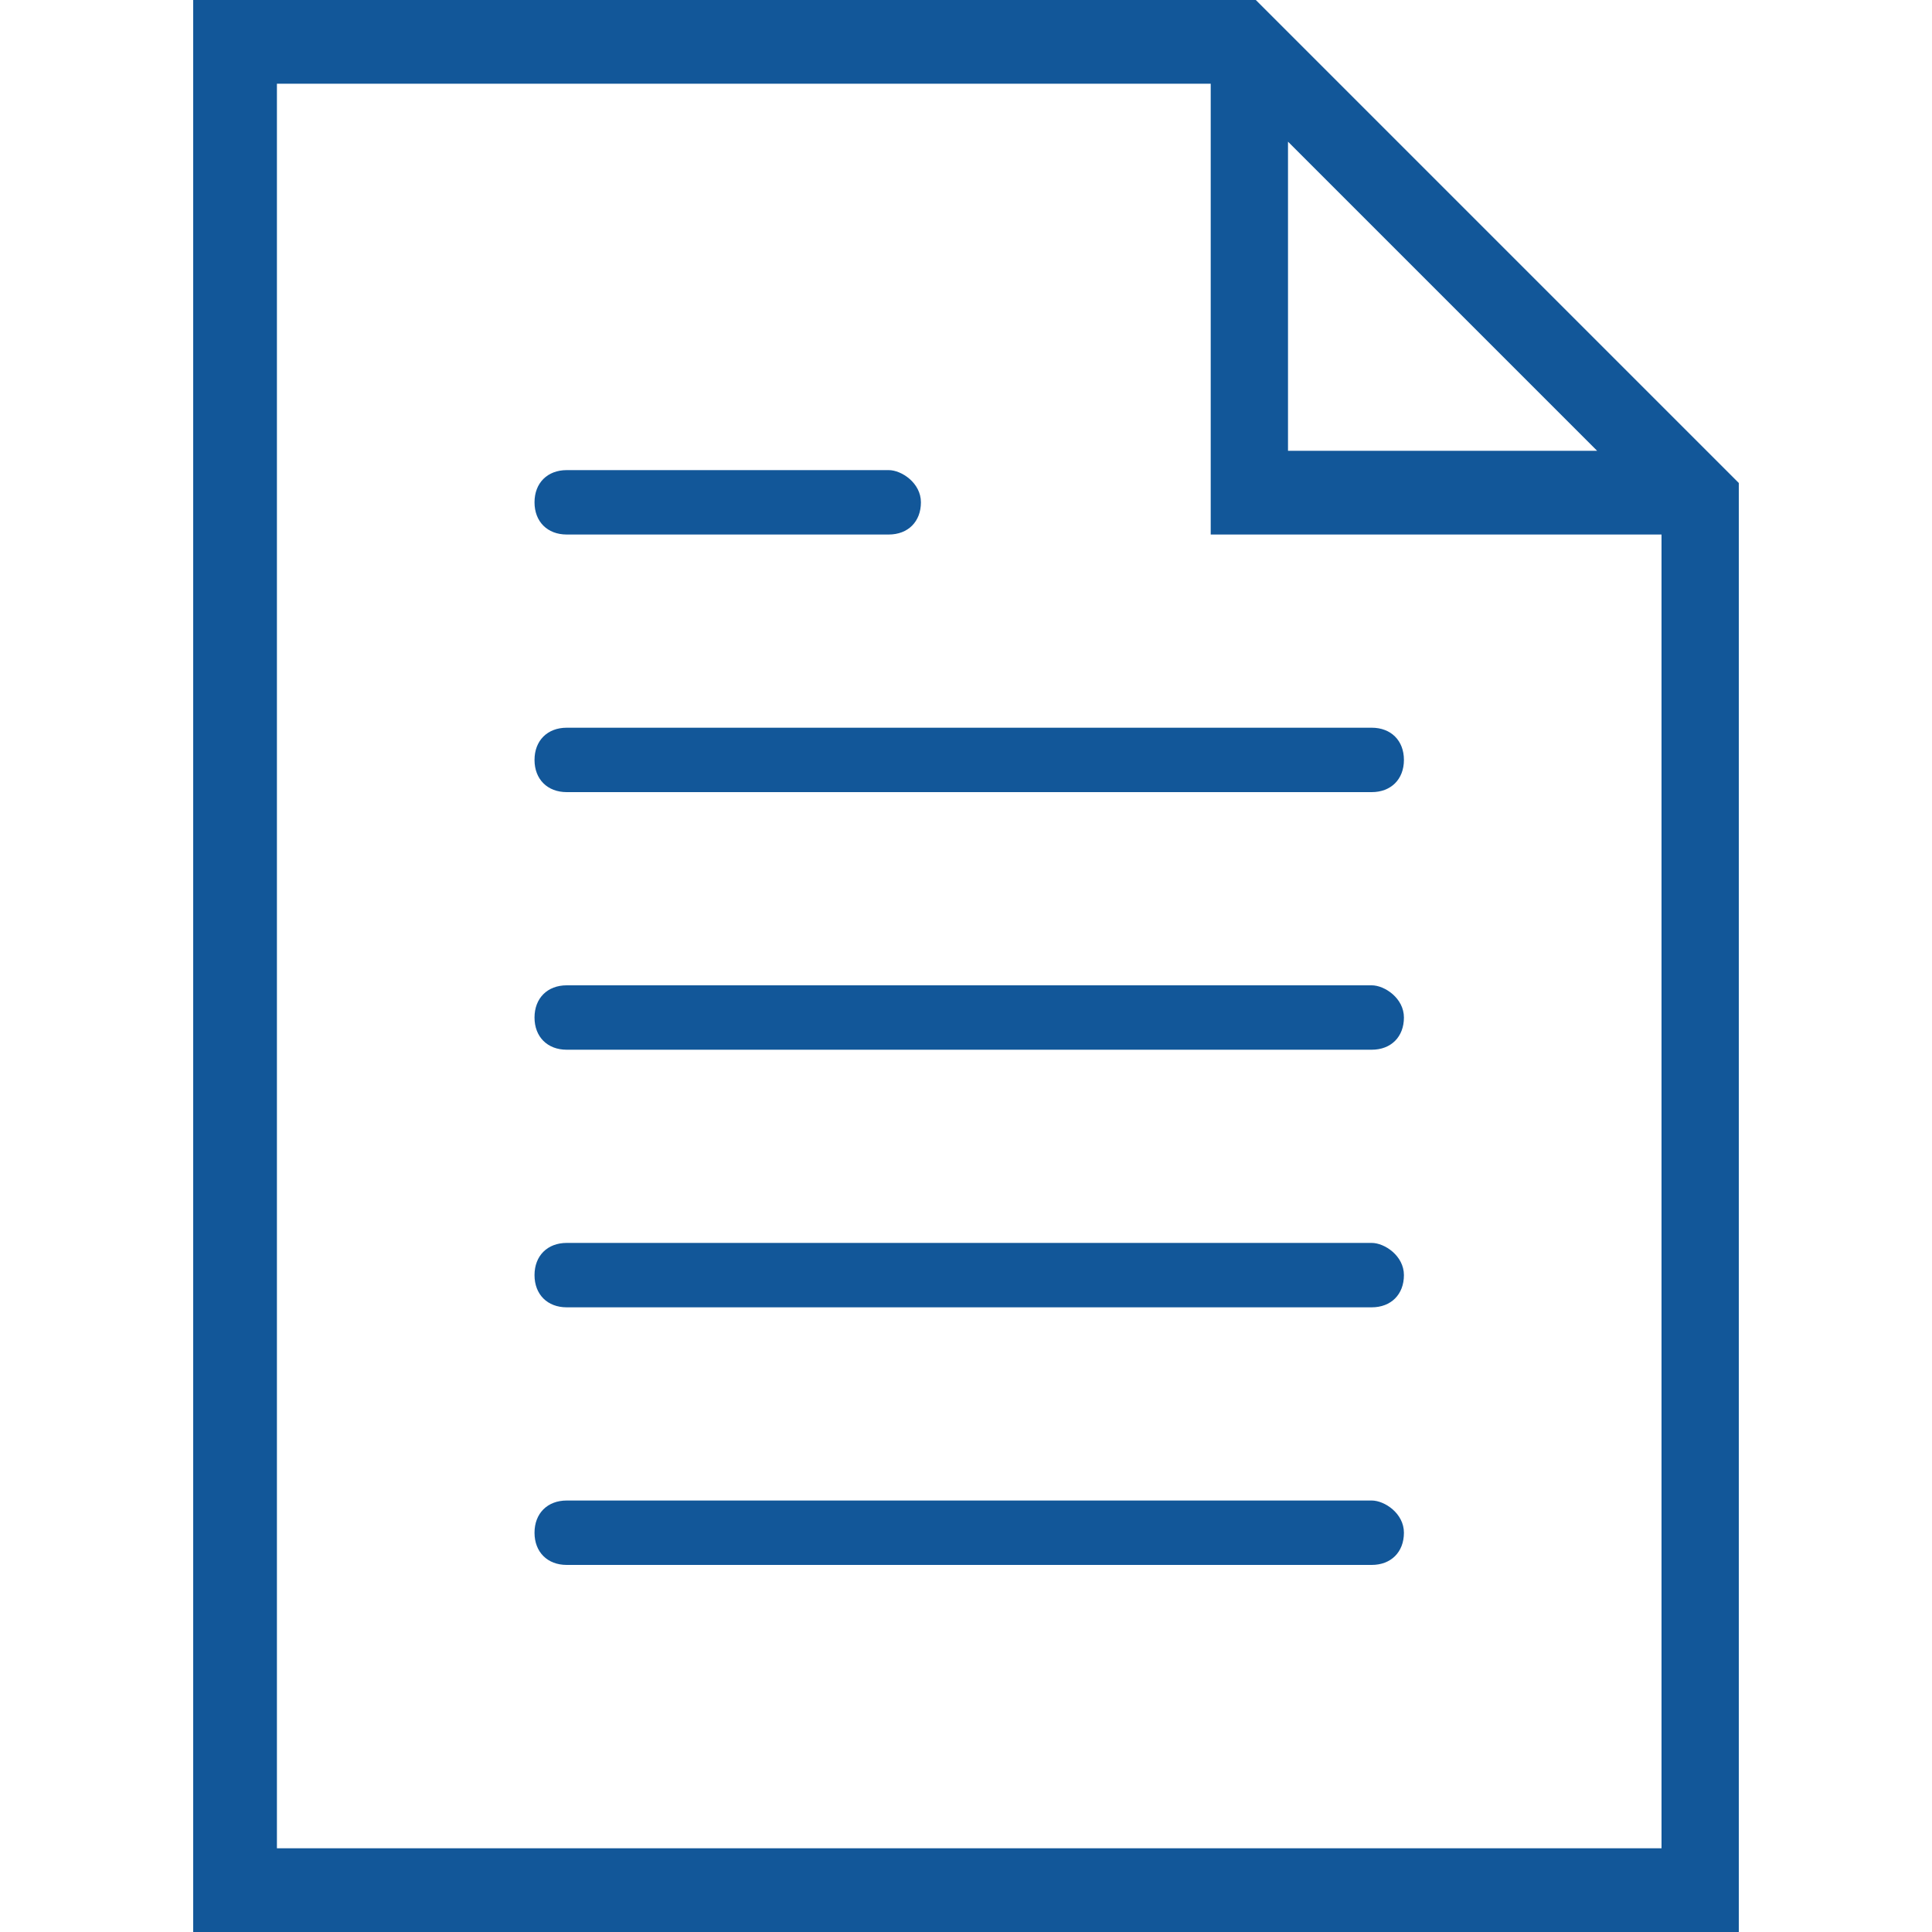
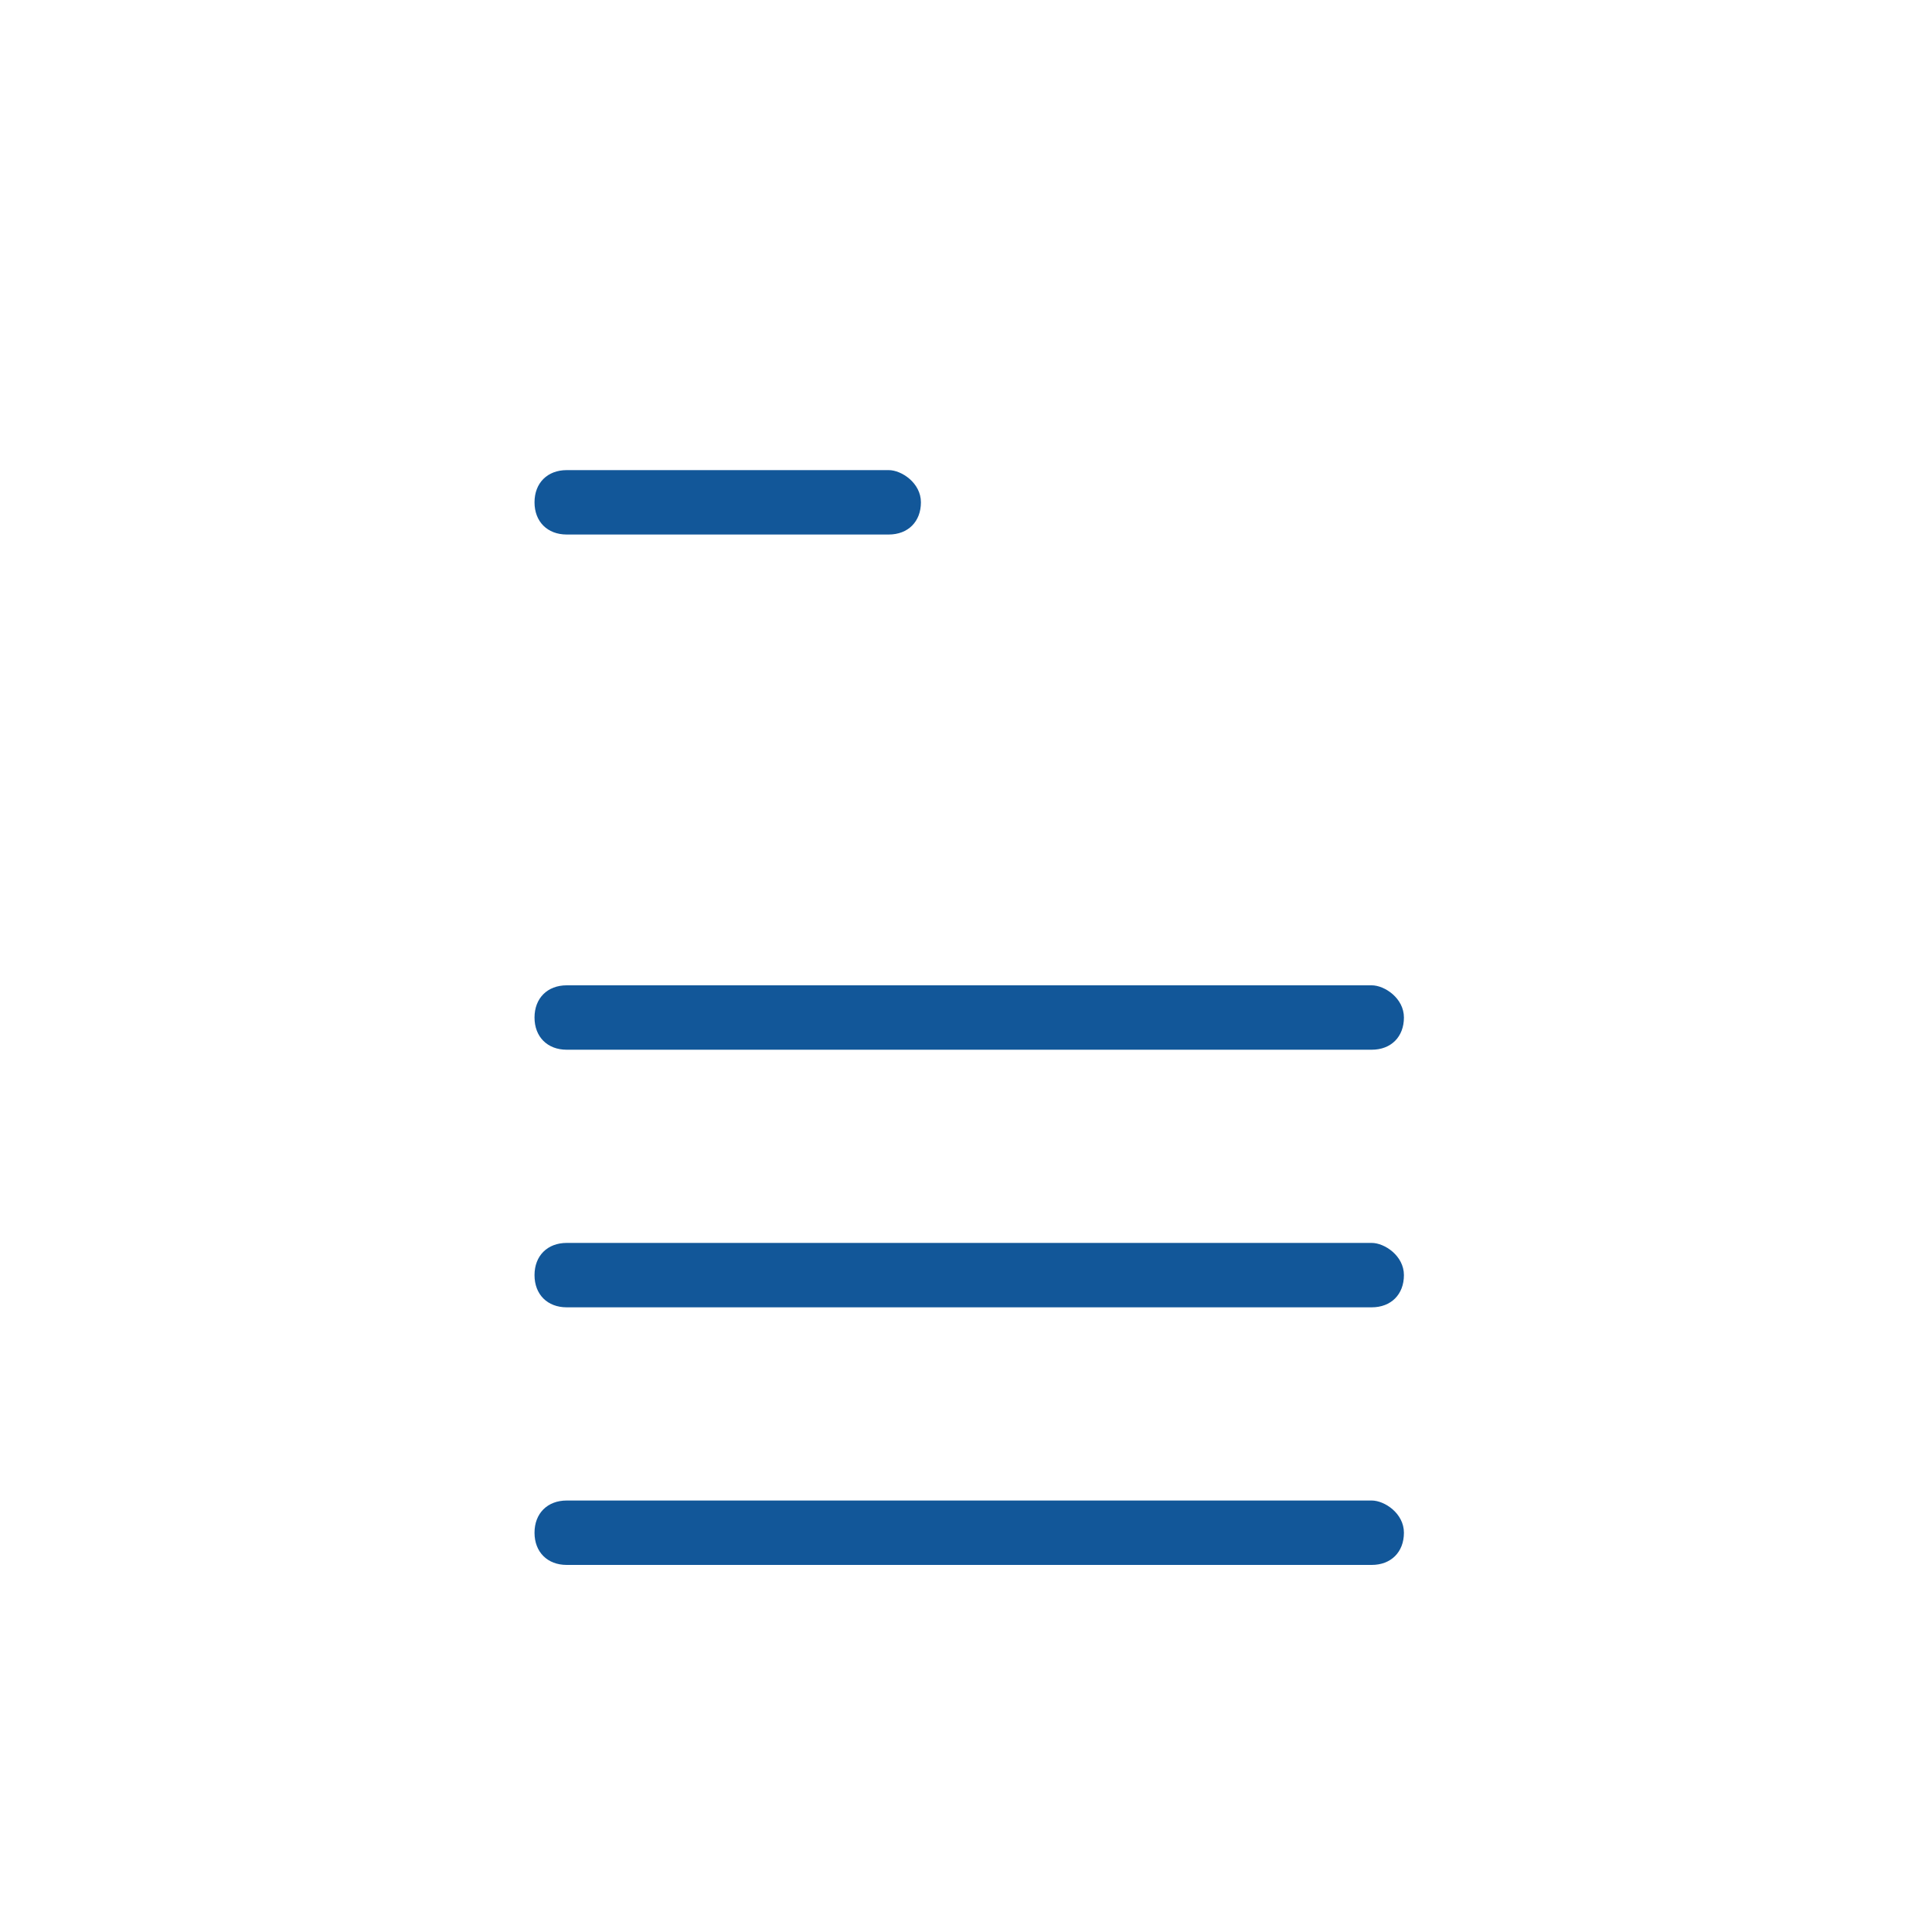
<svg xmlns="http://www.w3.org/2000/svg" version="1.1" id="Capa_1" x="0px" y="0px" viewBox="0 0 30 30" style="enable-background:new 0 0 30 30;" xml:space="preserve">
  <style type="text/css">
	.st0{fill:#125799;}
</style>
  <g>
-     <path class="st0" d="M8.3,11.8c0,0.3,0.2,0.5,0.5,0.5h12.5c0.3,0,0.5-0.2,0.5-0.5s-0.2-0.5-0.5-0.5H8.8C8.5,11.3,8.3,11.5,8.3,11.8   z" />
    <path class="st0" d="M8.8,8.3h5c0.3,0,0.5-0.2,0.5-0.5S14,7.3,13.8,7.3h-5c-0.3,0-0.5,0.2-0.5,0.5S8.5,8.3,8.8,8.3z" />
    <path class="st0" d="M21.3,15.3H8.8c-0.3,0-0.5,0.2-0.5,0.5s0.2,0.5,0.5,0.5h12.5c0.3,0,0.5-0.2,0.5-0.5S21.5,15.3,21.3,15.3z" />
    <path class="st0" d="M21.3,19.3H8.8c-0.3,0-0.5,0.2-0.5,0.5s0.2,0.5,0.5,0.5h12.5c0.3,0,0.5-0.2,0.5-0.5S21.5,19.3,21.3,19.3z" />
    <path class="st0" d="M21.3,23.3H8.8c-0.3,0-0.5,0.2-0.5,0.5s0.2,0.5,0.5,0.5h12.5c0.3,0,0.5-0.2,0.5-0.5S21.5,23.3,21.3,23.3z" />
-     <path class="st0" d="M19.5,0H3v0.3v29.1v0.4V30h23.3H27v-0.6V7.5L19.5,0z M20,7V2.2L24.8,7H20z M25.8,28.7H4.3V1.3h14.5v7h1H20h5.8   V28.7z" />
  </g>
</svg>